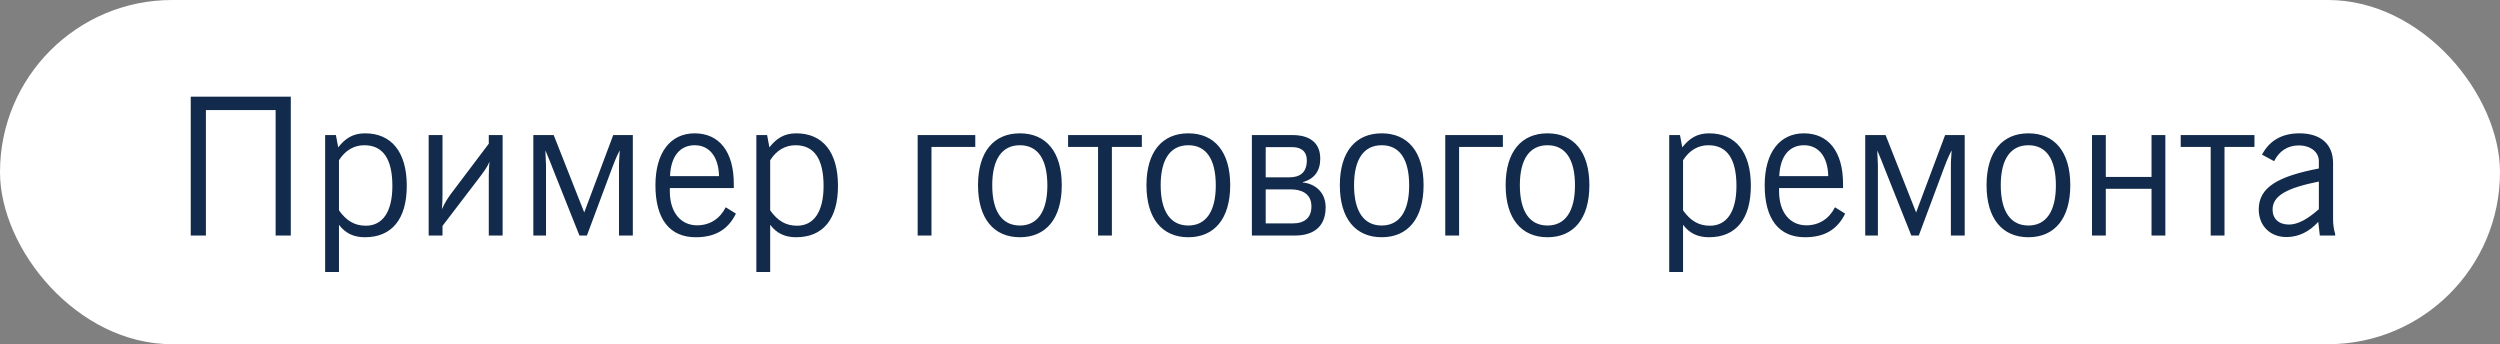
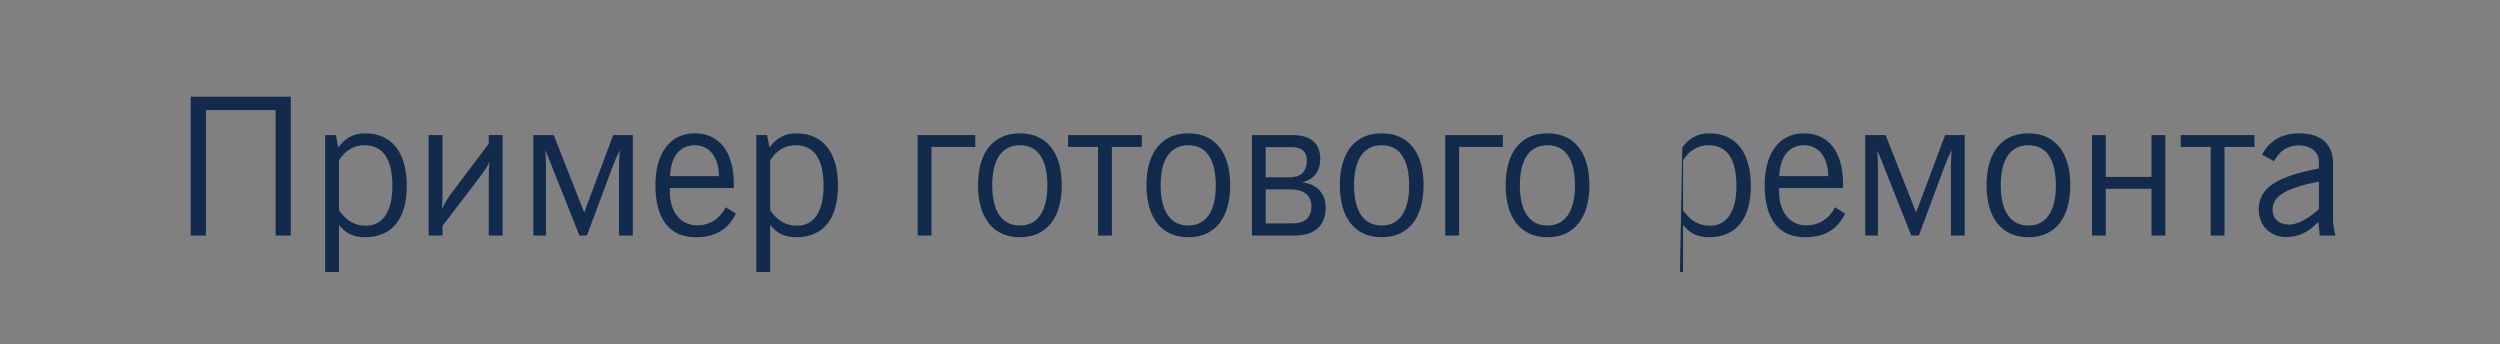
<svg xmlns="http://www.w3.org/2000/svg" width="276" height="38" viewBox="0 0 276 38" fill="none">
  <rect x="0" y="0" width="276" height="38" fill="#808080" stroke="none" />
-   <rect width="276" height="38" rx="19" fill="white" />
-   <path d="M21.057 26V10.67H32.104V26H30.429V12.154H22.732V26H21.057ZM35.896 30.029V14.91H37.084L37.338 16.267C38.123 15.271 38.971 14.72 40.307 14.72C43.212 14.72 44.908 16.776 44.908 20.508C44.908 24.198 43.254 26.191 40.285 26.191C39.034 26.191 38.123 25.746 37.423 24.813V30.029H35.896ZM37.423 23.222C38.25 24.389 39.162 24.919 40.392 24.919C42.236 24.919 43.318 23.392 43.318 20.529C43.318 17.54 42.279 16.034 40.222 16.034C39.098 16.034 38.123 16.585 37.423 17.688V23.222ZM47.325 14.91H48.852V21.59C48.852 22.311 48.831 22.311 48.788 23.095C49.128 22.332 49.446 21.865 49.785 21.399L53.962 15.864V14.91H55.489V26H53.962V19.427C53.962 19.045 53.983 18.367 54.047 17.858C53.941 18.049 53.835 18.409 53.093 19.384L48.852 24.94V26H47.325V14.91ZM58.88 14.91H61.128L64.499 23.456L67.701 14.91H69.864V26H68.337V18.303C68.337 17.54 68.379 17.603 68.422 16.607C68.337 16.755 68.04 17.306 67.595 18.494L64.796 26H63.969L60.979 18.494C60.979 18.494 60.619 17.54 60.216 16.607C60.216 17.222 60.279 17.73 60.279 18.239V26H58.88V14.91ZM80.121 22.883L81.245 23.583C80.375 25.364 78.933 26.191 76.813 26.191C73.95 26.191 72.36 24.219 72.36 20.445C72.36 16.797 74.056 14.72 76.686 14.72C79.379 14.72 81.011 16.713 81.011 20.296V20.763H73.95V21.123C73.95 23.477 75.18 24.876 76.961 24.876C78.34 24.876 79.463 24.177 80.121 22.883ZM73.972 19.448H79.379C79.336 17.264 78.276 16.034 76.707 16.034C75.074 16.034 74.056 17.243 73.972 19.448ZM83.501 30.029V14.91H84.689L84.943 16.267C85.728 15.271 86.576 14.72 87.912 14.72C90.817 14.72 92.513 16.776 92.513 20.508C92.513 24.198 90.859 26.191 87.891 26.191C86.64 26.191 85.728 25.746 85.028 24.813V30.029H83.501ZM85.028 23.222C85.855 24.389 86.767 24.919 87.997 24.919C89.841 24.919 90.923 23.392 90.923 20.529C90.923 17.54 89.884 16.034 87.827 16.034C86.703 16.034 85.728 16.585 85.028 17.688V23.222ZM101.309 14.91H107.67V16.225H102.835V26H101.309V14.91ZM107.974 20.445C107.974 16.755 109.713 14.72 112.596 14.72C115.48 14.72 117.219 16.755 117.219 20.445C117.219 24.134 115.48 26.191 112.596 26.191C109.713 26.191 107.974 24.134 107.974 20.445ZM109.543 20.445C109.543 23.371 110.646 24.897 112.596 24.897C114.526 24.897 115.629 23.371 115.629 20.466C115.629 17.54 114.547 16.034 112.596 16.034C110.646 16.034 109.543 17.54 109.543 20.445ZM117.917 14.91H126.059V16.225H122.752V26H121.225V16.225H117.917V14.91ZM126.569 20.445C126.569 16.755 128.308 14.72 131.191 14.72C134.075 14.72 135.814 16.755 135.814 20.445C135.814 24.134 134.075 26.191 131.191 26.191C128.308 26.191 126.569 24.134 126.569 20.445ZM128.138 20.445C128.138 23.371 129.241 24.897 131.191 24.897C133.121 24.897 134.223 23.371 134.223 20.466C134.223 17.54 133.142 16.034 131.191 16.034C129.241 16.034 128.138 17.54 128.138 20.445ZM138.208 26V14.91H142.725C143.849 14.91 145.757 15.25 145.757 17.518C145.757 18.833 145.142 19.745 143.827 20.105V20.148C145.036 20.254 146.351 21.102 146.351 22.883C146.351 25.343 144.612 26 143 26H138.208ZM139.735 16.246V19.575H142.343C143.446 19.575 144.273 19.109 144.273 17.709C144.273 16.501 143.361 16.246 142.704 16.246H139.735ZM139.735 20.911V24.664H142.704C144.018 24.664 144.782 24.049 144.782 22.777C144.782 21.293 143.552 20.911 142.555 20.911H139.735ZM147.918 20.445C147.918 16.755 149.656 14.72 152.54 14.72C155.424 14.72 157.163 16.755 157.163 20.445C157.163 24.134 155.424 26.191 152.54 26.191C149.656 26.191 147.918 24.134 147.918 20.445ZM149.487 20.445C149.487 23.371 150.589 24.897 152.54 24.897C154.47 24.897 155.572 23.371 155.572 20.466C155.572 17.54 154.491 16.034 152.54 16.034C150.589 16.034 149.487 17.54 149.487 20.445ZM159.557 14.91H165.918V16.225H161.084V26H159.557V14.91ZM166.223 20.445C166.223 16.755 167.961 14.72 170.845 14.72C173.729 14.72 175.468 16.755 175.468 20.445C175.468 24.134 173.729 26.191 170.845 26.191C167.961 26.191 166.223 24.134 166.223 20.445ZM167.792 20.445C167.792 23.371 168.894 24.897 170.845 24.897C172.775 24.897 173.877 23.371 173.877 20.466C173.877 17.54 172.796 16.034 170.845 16.034C168.894 16.034 167.792 17.54 167.792 20.445ZM184.282 30.029V14.91H185.47L185.724 16.267C186.509 15.271 187.357 14.72 188.693 14.72C191.598 14.72 193.294 16.776 193.294 20.508C193.294 24.198 191.64 26.191 188.672 26.191C187.42 26.191 186.509 25.746 185.809 24.813V30.029H184.282ZM185.809 23.222C186.636 24.389 187.548 24.919 188.778 24.919C190.622 24.919 191.704 23.392 191.704 20.529C191.704 17.54 190.665 16.034 188.608 16.034C187.484 16.034 186.509 16.585 185.809 17.688V23.222ZM202.582 22.883L203.705 23.583C202.836 25.364 201.394 26.191 199.274 26.191C196.411 26.191 194.821 24.219 194.821 20.445C194.821 16.797 196.517 14.72 199.147 14.72C201.839 14.72 203.472 16.713 203.472 20.296V20.763H196.411V21.123C196.411 23.477 197.641 24.876 199.422 24.876C200.8 24.876 201.924 24.177 202.582 22.883ZM196.432 19.448H201.839C201.797 17.264 200.737 16.034 199.168 16.034C197.535 16.034 196.517 17.243 196.432 19.448ZM205.92 14.91H208.168L211.539 23.456L214.741 14.91H216.904V26H215.377V18.303C215.377 17.54 215.419 17.603 215.462 16.607C215.377 16.755 215.08 17.306 214.635 18.494L211.836 26H211.009L208.019 18.494C208.019 18.494 207.659 17.54 207.256 16.607C207.256 17.222 207.32 17.73 207.32 18.239V26H205.92V14.91ZM219.315 20.445C219.315 16.755 221.054 14.72 223.938 14.72C226.822 14.72 228.56 16.755 228.56 20.445C228.56 24.134 226.822 26.191 223.938 26.191C221.054 26.191 219.315 24.134 219.315 20.445ZM220.884 20.445C220.884 23.371 221.987 24.897 223.938 24.897C225.867 24.897 226.97 23.371 226.97 20.466C226.97 17.54 225.889 16.034 223.938 16.034C221.987 16.034 220.884 17.54 220.884 20.445ZM230.955 14.91H232.481V19.533H237.528V14.91H239.055V26H237.528V20.847H232.481V26H230.955V14.91ZM240.751 14.91H248.893V16.225H245.585V26H244.059V16.225H240.751V14.91ZM255.938 24.494C254.921 25.597 253.754 26.17 252.418 26.17C250.616 26.17 249.365 24.919 249.365 23.116C249.365 20.678 251.485 19.469 256.002 18.6V17.794C256.002 16.797 255.111 16.055 253.776 16.055C252.588 16.055 251.634 16.649 251.061 17.794L249.726 17.073C250.553 15.504 251.952 14.72 253.86 14.72C256.193 14.72 257.571 15.907 257.571 18.006V24.198C257.571 24.791 257.656 25.343 257.804 25.83V26H256.108L255.938 24.494ZM256.002 23.095V20.042C252.546 20.741 250.892 21.568 250.892 23.137C250.892 24.134 251.57 24.791 252.694 24.791C253.669 24.791 254.73 24.219 256.002 23.095Z" fill="#122A4B" />
+   <path d="M21.057 26V10.67H32.104V26H30.429V12.154H22.732V26H21.057ZM35.896 30.029V14.91H37.084L37.338 16.267C38.123 15.271 38.971 14.72 40.307 14.72C43.212 14.72 44.908 16.776 44.908 20.508C44.908 24.198 43.254 26.191 40.285 26.191C39.034 26.191 38.123 25.746 37.423 24.813V30.029H35.896ZM37.423 23.222C38.25 24.389 39.162 24.919 40.392 24.919C42.236 24.919 43.318 23.392 43.318 20.529C43.318 17.54 42.279 16.034 40.222 16.034C39.098 16.034 38.123 16.585 37.423 17.688V23.222ZM47.325 14.91H48.852V21.59C48.852 22.311 48.831 22.311 48.788 23.095C49.128 22.332 49.446 21.865 49.785 21.399L53.962 15.864V14.91H55.489V26H53.962V19.427C53.962 19.045 53.983 18.367 54.047 17.858C53.941 18.049 53.835 18.409 53.093 19.384L48.852 24.94V26H47.325V14.91ZM58.88 14.91H61.128L64.499 23.456L67.701 14.91H69.864V26H68.337V18.303C68.337 17.54 68.379 17.603 68.422 16.607C68.337 16.755 68.04 17.306 67.595 18.494L64.796 26H63.969L60.979 18.494C60.979 18.494 60.619 17.54 60.216 16.607C60.216 17.222 60.279 17.73 60.279 18.239V26H58.88V14.91ZM80.121 22.883L81.245 23.583C80.375 25.364 78.933 26.191 76.813 26.191C73.95 26.191 72.36 24.219 72.36 20.445C72.36 16.797 74.056 14.72 76.686 14.72C79.379 14.72 81.011 16.713 81.011 20.296V20.763H73.95V21.123C73.95 23.477 75.18 24.876 76.961 24.876C78.34 24.876 79.463 24.177 80.121 22.883ZM73.972 19.448H79.379C79.336 17.264 78.276 16.034 76.707 16.034C75.074 16.034 74.056 17.243 73.972 19.448ZM83.501 30.029V14.91H84.689L84.943 16.267C85.728 15.271 86.576 14.72 87.912 14.72C90.817 14.72 92.513 16.776 92.513 20.508C92.513 24.198 90.859 26.191 87.891 26.191C86.64 26.191 85.728 25.746 85.028 24.813V30.029H83.501ZM85.028 23.222C85.855 24.389 86.767 24.919 87.997 24.919C89.841 24.919 90.923 23.392 90.923 20.529C90.923 17.54 89.884 16.034 87.827 16.034C86.703 16.034 85.728 16.585 85.028 17.688V23.222ZM101.309 14.91H107.67V16.225H102.835V26H101.309V14.91ZM107.974 20.445C107.974 16.755 109.713 14.72 112.596 14.72C115.48 14.72 117.219 16.755 117.219 20.445C117.219 24.134 115.48 26.191 112.596 26.191C109.713 26.191 107.974 24.134 107.974 20.445ZM109.543 20.445C109.543 23.371 110.646 24.897 112.596 24.897C114.526 24.897 115.629 23.371 115.629 20.466C115.629 17.54 114.547 16.034 112.596 16.034C110.646 16.034 109.543 17.54 109.543 20.445ZM117.917 14.91H126.059V16.225H122.752V26H121.225V16.225H117.917V14.91ZM126.569 20.445C126.569 16.755 128.308 14.72 131.191 14.72C134.075 14.72 135.814 16.755 135.814 20.445C135.814 24.134 134.075 26.191 131.191 26.191C128.308 26.191 126.569 24.134 126.569 20.445ZM128.138 20.445C128.138 23.371 129.241 24.897 131.191 24.897C133.121 24.897 134.223 23.371 134.223 20.466C134.223 17.54 133.142 16.034 131.191 16.034C129.241 16.034 128.138 17.54 128.138 20.445ZM138.208 26V14.91H142.725C143.849 14.91 145.757 15.25 145.757 17.518C145.757 18.833 145.142 19.745 143.827 20.105V20.148C145.036 20.254 146.351 21.102 146.351 22.883C146.351 25.343 144.612 26 143 26H138.208ZM139.735 16.246V19.575H142.343C143.446 19.575 144.273 19.109 144.273 17.709C144.273 16.501 143.361 16.246 142.704 16.246H139.735ZM139.735 20.911V24.664H142.704C144.018 24.664 144.782 24.049 144.782 22.777C144.782 21.293 143.552 20.911 142.555 20.911H139.735ZM147.918 20.445C147.918 16.755 149.656 14.72 152.54 14.72C155.424 14.72 157.163 16.755 157.163 20.445C157.163 24.134 155.424 26.191 152.54 26.191C149.656 26.191 147.918 24.134 147.918 20.445ZM149.487 20.445C149.487 23.371 150.589 24.897 152.54 24.897C154.47 24.897 155.572 23.371 155.572 20.466C155.572 17.54 154.491 16.034 152.54 16.034C150.589 16.034 149.487 17.54 149.487 20.445ZM159.557 14.91H165.918V16.225H161.084V26H159.557V14.91ZM166.223 20.445C166.223 16.755 167.961 14.72 170.845 14.72C173.729 14.72 175.468 16.755 175.468 20.445C175.468 24.134 173.729 26.191 170.845 26.191C167.961 26.191 166.223 24.134 166.223 20.445ZM167.792 20.445C167.792 23.371 168.894 24.897 170.845 24.897C172.775 24.897 173.877 23.371 173.877 20.466C173.877 17.54 172.796 16.034 170.845 16.034C168.894 16.034 167.792 17.54 167.792 20.445ZM184.282 30.029H185.47L185.724 16.267C186.509 15.271 187.357 14.72 188.693 14.72C191.598 14.72 193.294 16.776 193.294 20.508C193.294 24.198 191.64 26.191 188.672 26.191C187.42 26.191 186.509 25.746 185.809 24.813V30.029H184.282ZM185.809 23.222C186.636 24.389 187.548 24.919 188.778 24.919C190.622 24.919 191.704 23.392 191.704 20.529C191.704 17.54 190.665 16.034 188.608 16.034C187.484 16.034 186.509 16.585 185.809 17.688V23.222ZM202.582 22.883L203.705 23.583C202.836 25.364 201.394 26.191 199.274 26.191C196.411 26.191 194.821 24.219 194.821 20.445C194.821 16.797 196.517 14.72 199.147 14.72C201.839 14.72 203.472 16.713 203.472 20.296V20.763H196.411V21.123C196.411 23.477 197.641 24.876 199.422 24.876C200.8 24.876 201.924 24.177 202.582 22.883ZM196.432 19.448H201.839C201.797 17.264 200.737 16.034 199.168 16.034C197.535 16.034 196.517 17.243 196.432 19.448ZM205.92 14.91H208.168L211.539 23.456L214.741 14.91H216.904V26H215.377V18.303C215.377 17.54 215.419 17.603 215.462 16.607C215.377 16.755 215.08 17.306 214.635 18.494L211.836 26H211.009L208.019 18.494C208.019 18.494 207.659 17.54 207.256 16.607C207.256 17.222 207.32 17.73 207.32 18.239V26H205.92V14.91ZM219.315 20.445C219.315 16.755 221.054 14.72 223.938 14.72C226.822 14.72 228.56 16.755 228.56 20.445C228.56 24.134 226.822 26.191 223.938 26.191C221.054 26.191 219.315 24.134 219.315 20.445ZM220.884 20.445C220.884 23.371 221.987 24.897 223.938 24.897C225.867 24.897 226.97 23.371 226.97 20.466C226.97 17.54 225.889 16.034 223.938 16.034C221.987 16.034 220.884 17.54 220.884 20.445ZM230.955 14.91H232.481V19.533H237.528V14.91H239.055V26H237.528V20.847H232.481V26H230.955V14.91ZM240.751 14.91H248.893V16.225H245.585V26H244.059V16.225H240.751V14.91ZM255.938 24.494C254.921 25.597 253.754 26.17 252.418 26.17C250.616 26.17 249.365 24.919 249.365 23.116C249.365 20.678 251.485 19.469 256.002 18.6V17.794C256.002 16.797 255.111 16.055 253.776 16.055C252.588 16.055 251.634 16.649 251.061 17.794L249.726 17.073C250.553 15.504 251.952 14.72 253.86 14.72C256.193 14.72 257.571 15.907 257.571 18.006V24.198C257.571 24.791 257.656 25.343 257.804 25.83V26H256.108L255.938 24.494ZM256.002 23.095V20.042C252.546 20.741 250.892 21.568 250.892 23.137C250.892 24.134 251.57 24.791 252.694 24.791C253.669 24.791 254.73 24.219 256.002 23.095Z" fill="#122A4B" />
</svg>